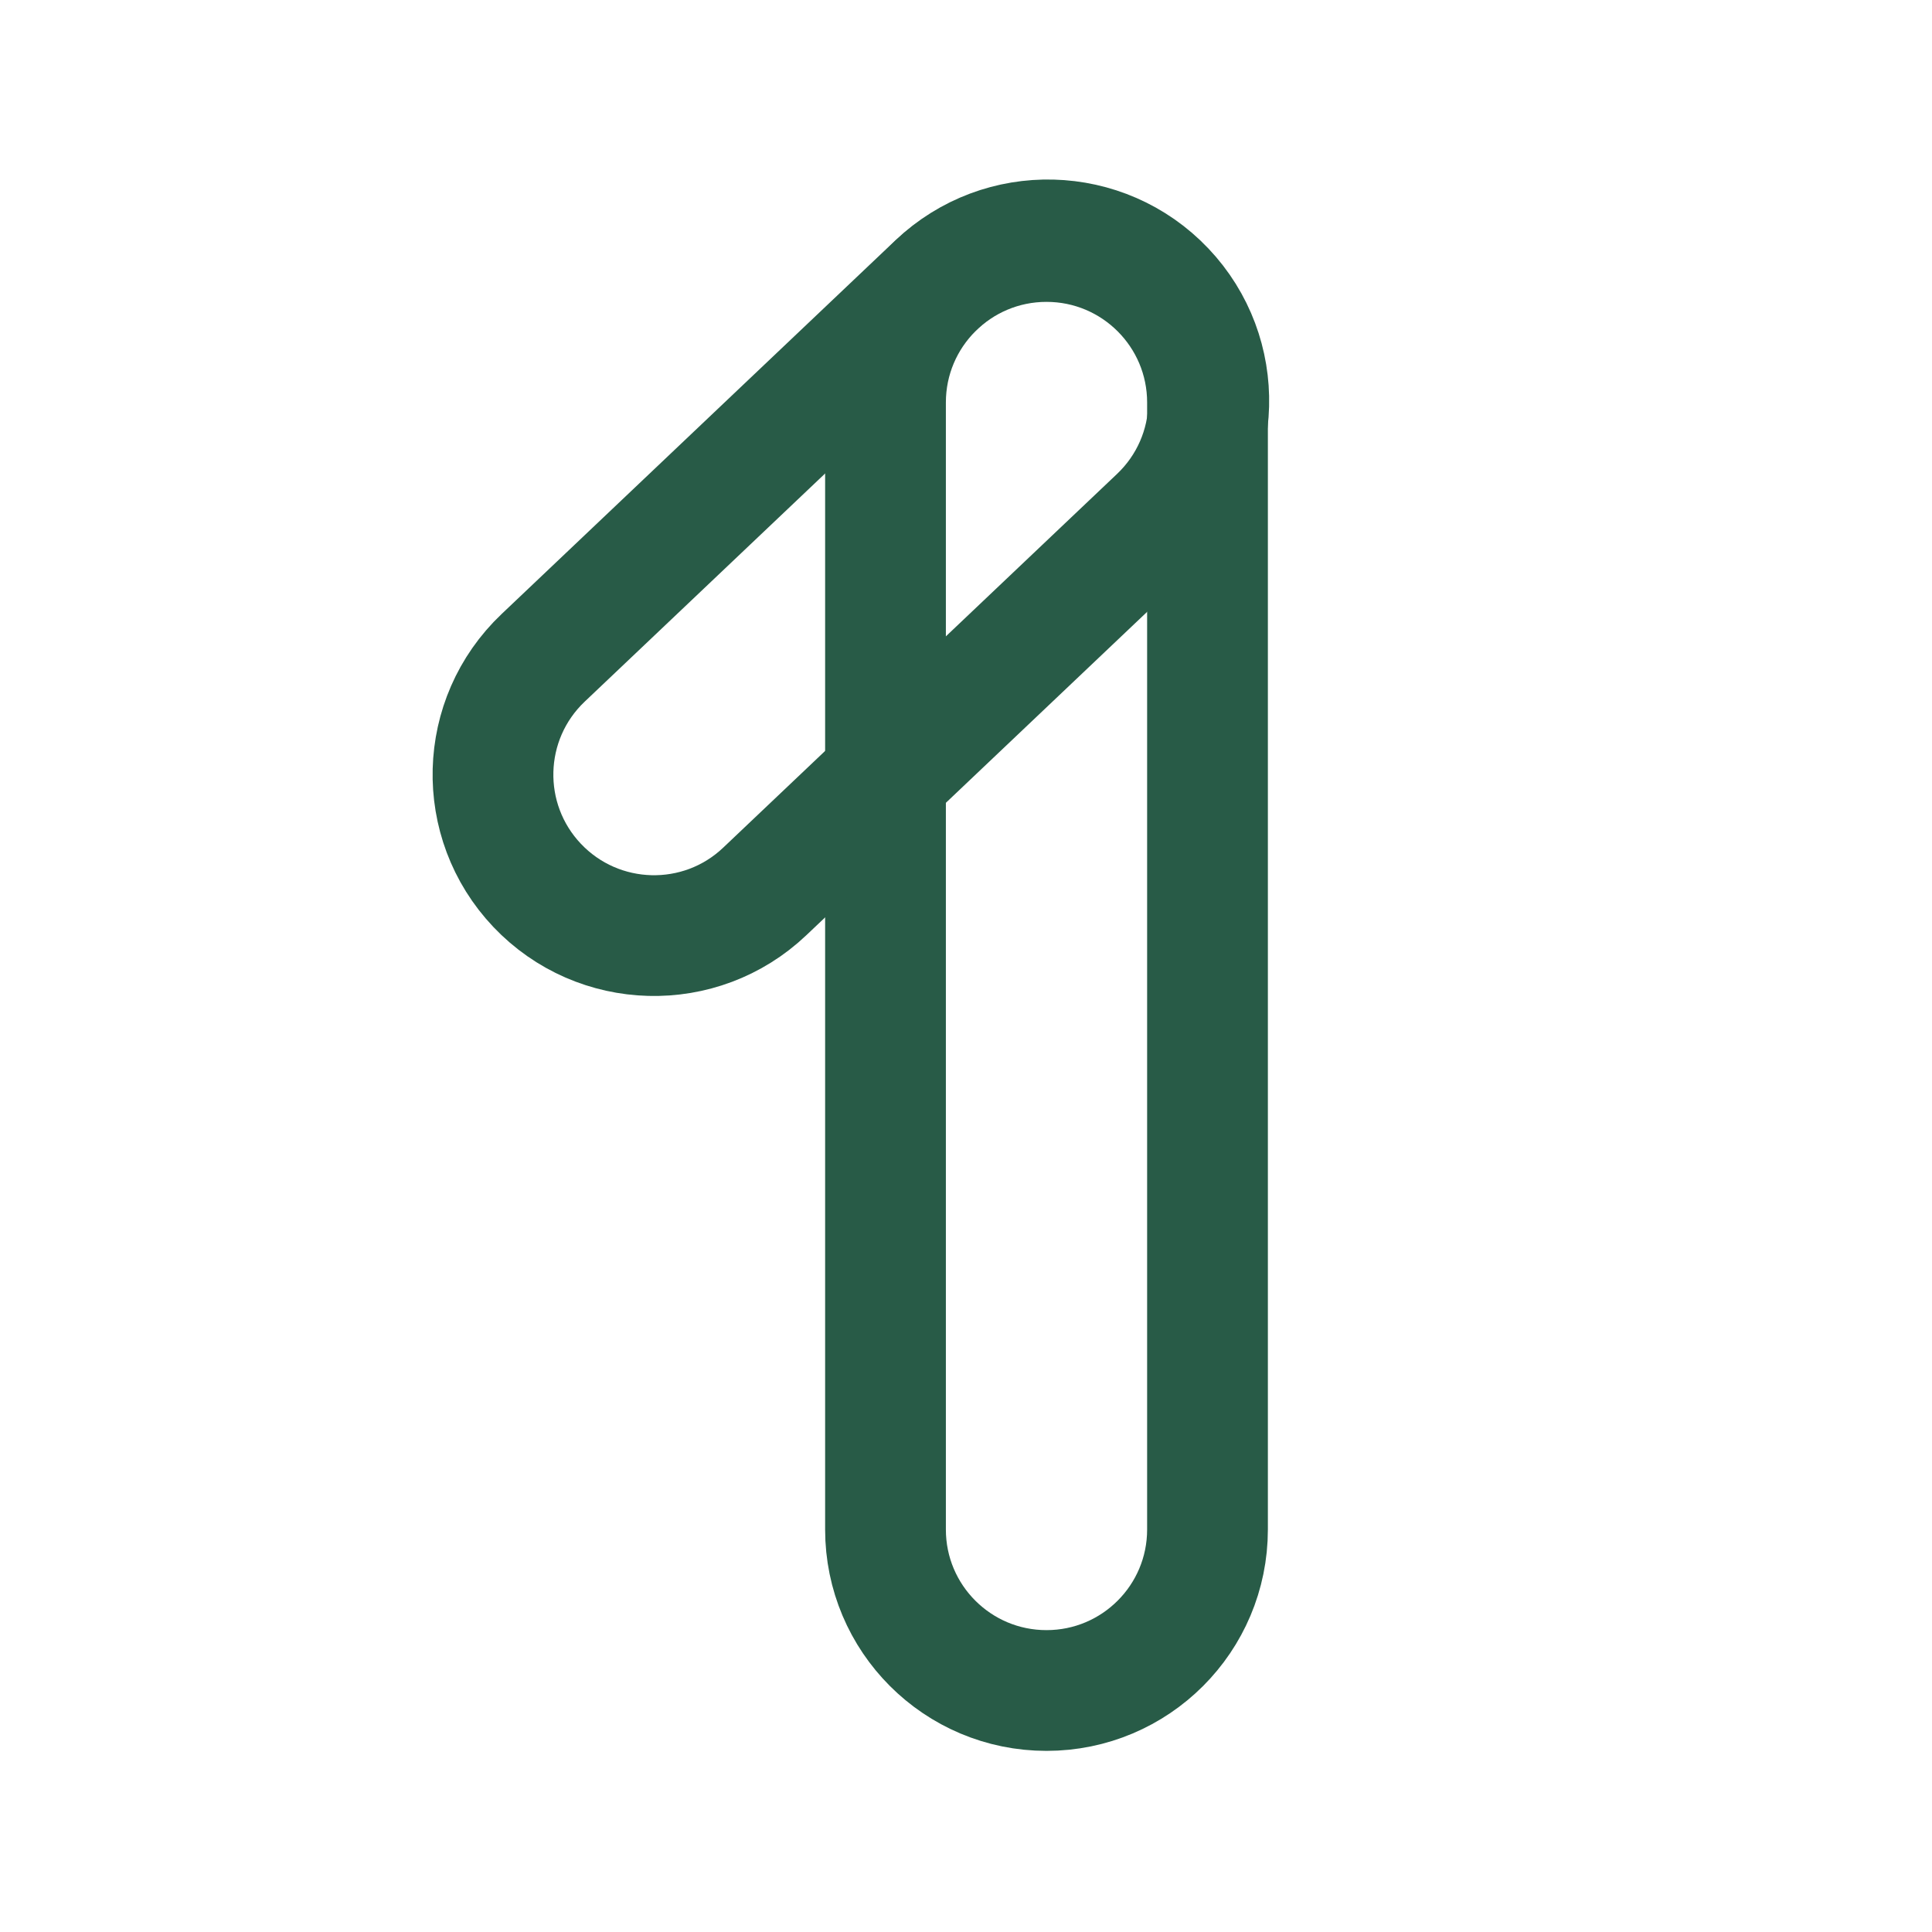
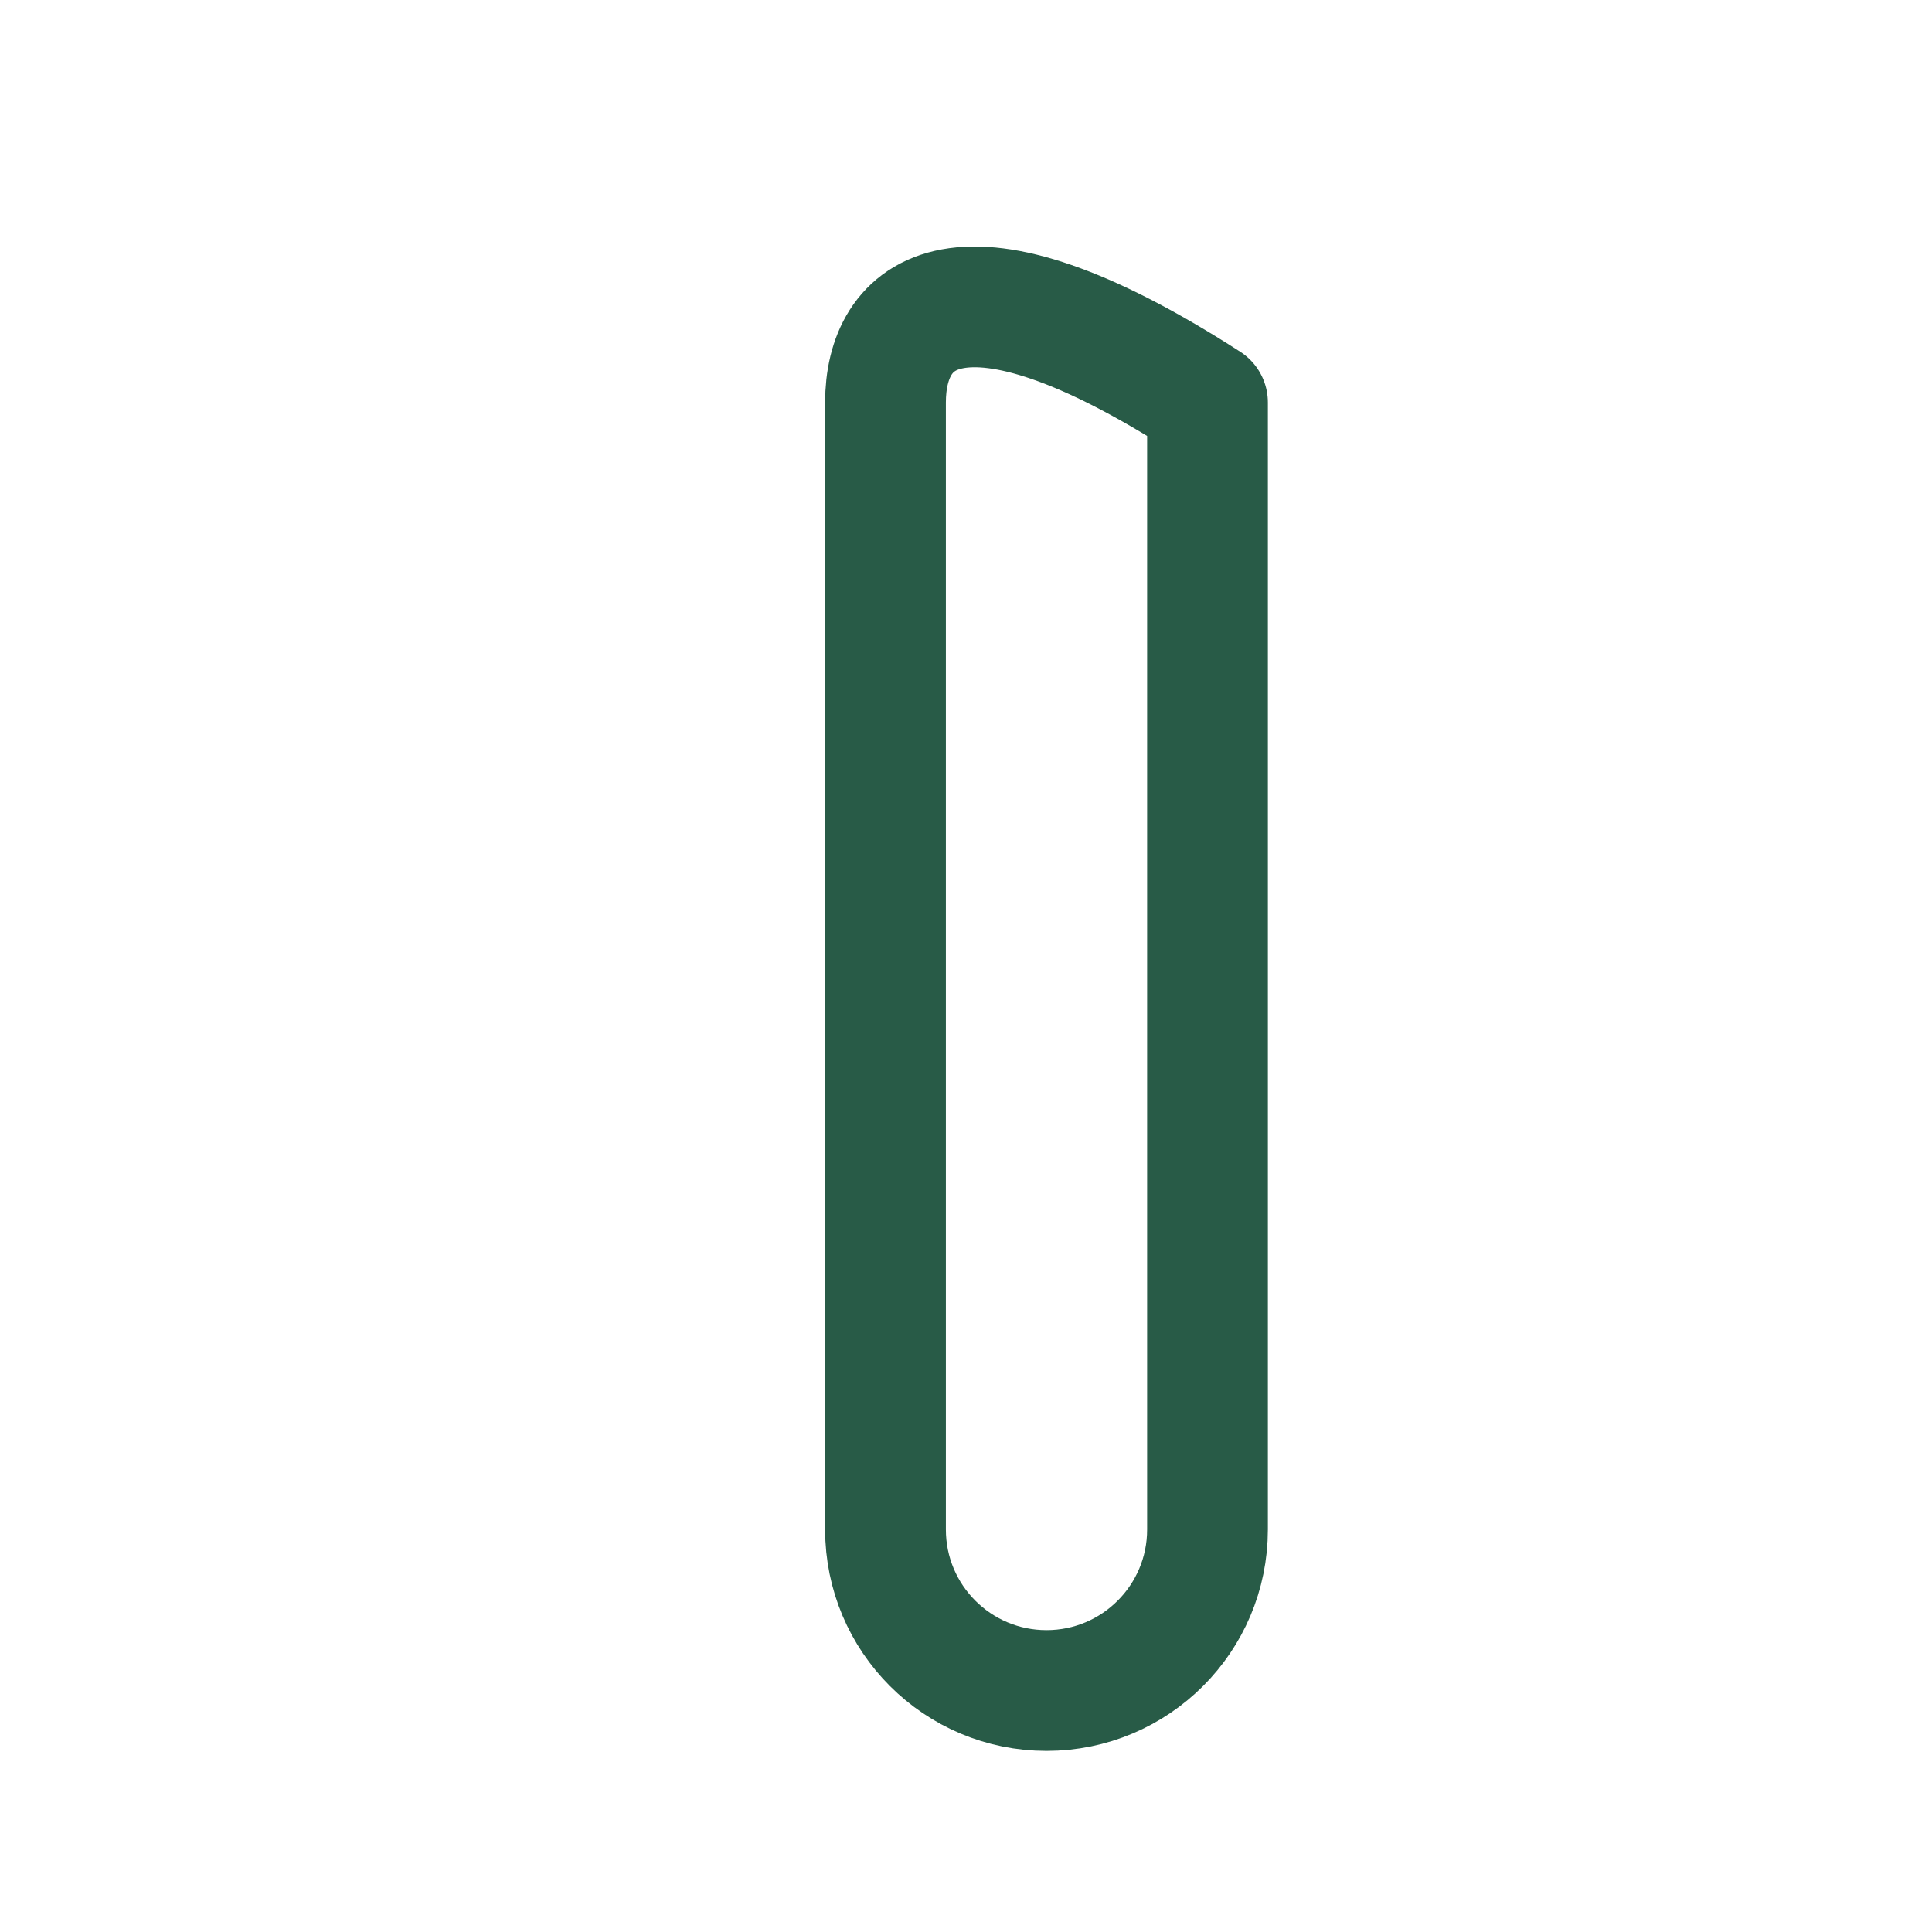
<svg xmlns="http://www.w3.org/2000/svg" fill="none" height="24" stroke-width="1.5" viewBox="0 0 24 24" width="24">
-   <path d="M11 5V19C11 20.105 11.895 21 13 21C14.105 21 15 20.105 15 19L15 5C15 3.895 14.105 3 13 3C11.895 3 11 3.895 11 5Z" stroke="#285b47" stroke-linecap="round" stroke-linejoin="round" stroke-width="1.5px" original-stroke="#333333" fill="none" />
-   <path d="M11.64 3.529L6.747 8.172C5.946 8.932 5.913 10.198 6.673 10.999C7.434 11.8 8.7 11.834 9.501 11.073L14.393 6.431C15.194 5.67 15.227 4.404 14.467 3.603C13.707 2.802 12.441 2.769 11.64 3.529Z" stroke="#285b47" stroke-linecap="round" stroke-linejoin="round" stroke-width="1.5px" original-stroke="#333333" fill="none" />
+   <path d="M11 5V19C11 20.105 11.895 21 13 21C14.105 21 15 20.105 15 19L15 5C11.895 3 11 3.895 11 5Z" stroke="#285b47" stroke-linecap="round" stroke-linejoin="round" stroke-width="1.5px" original-stroke="#333333" fill="none" />
</svg>